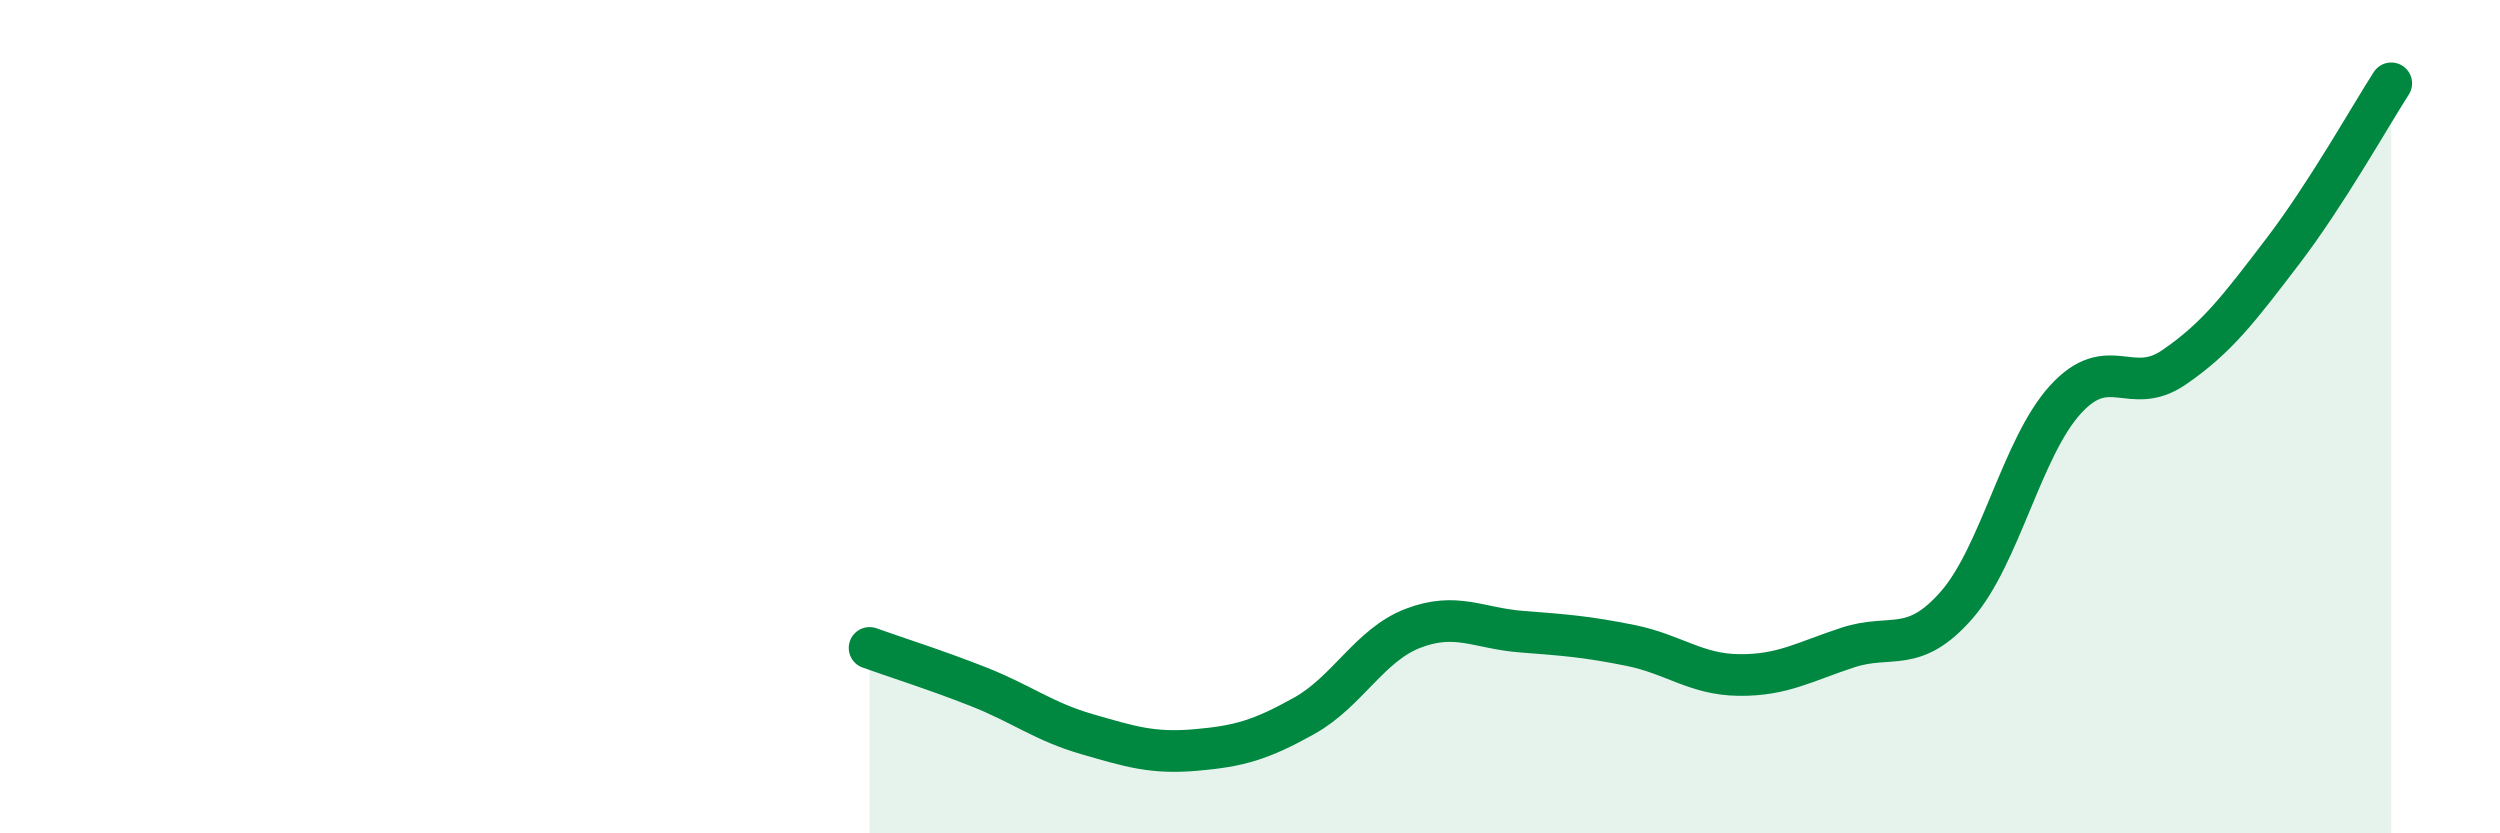
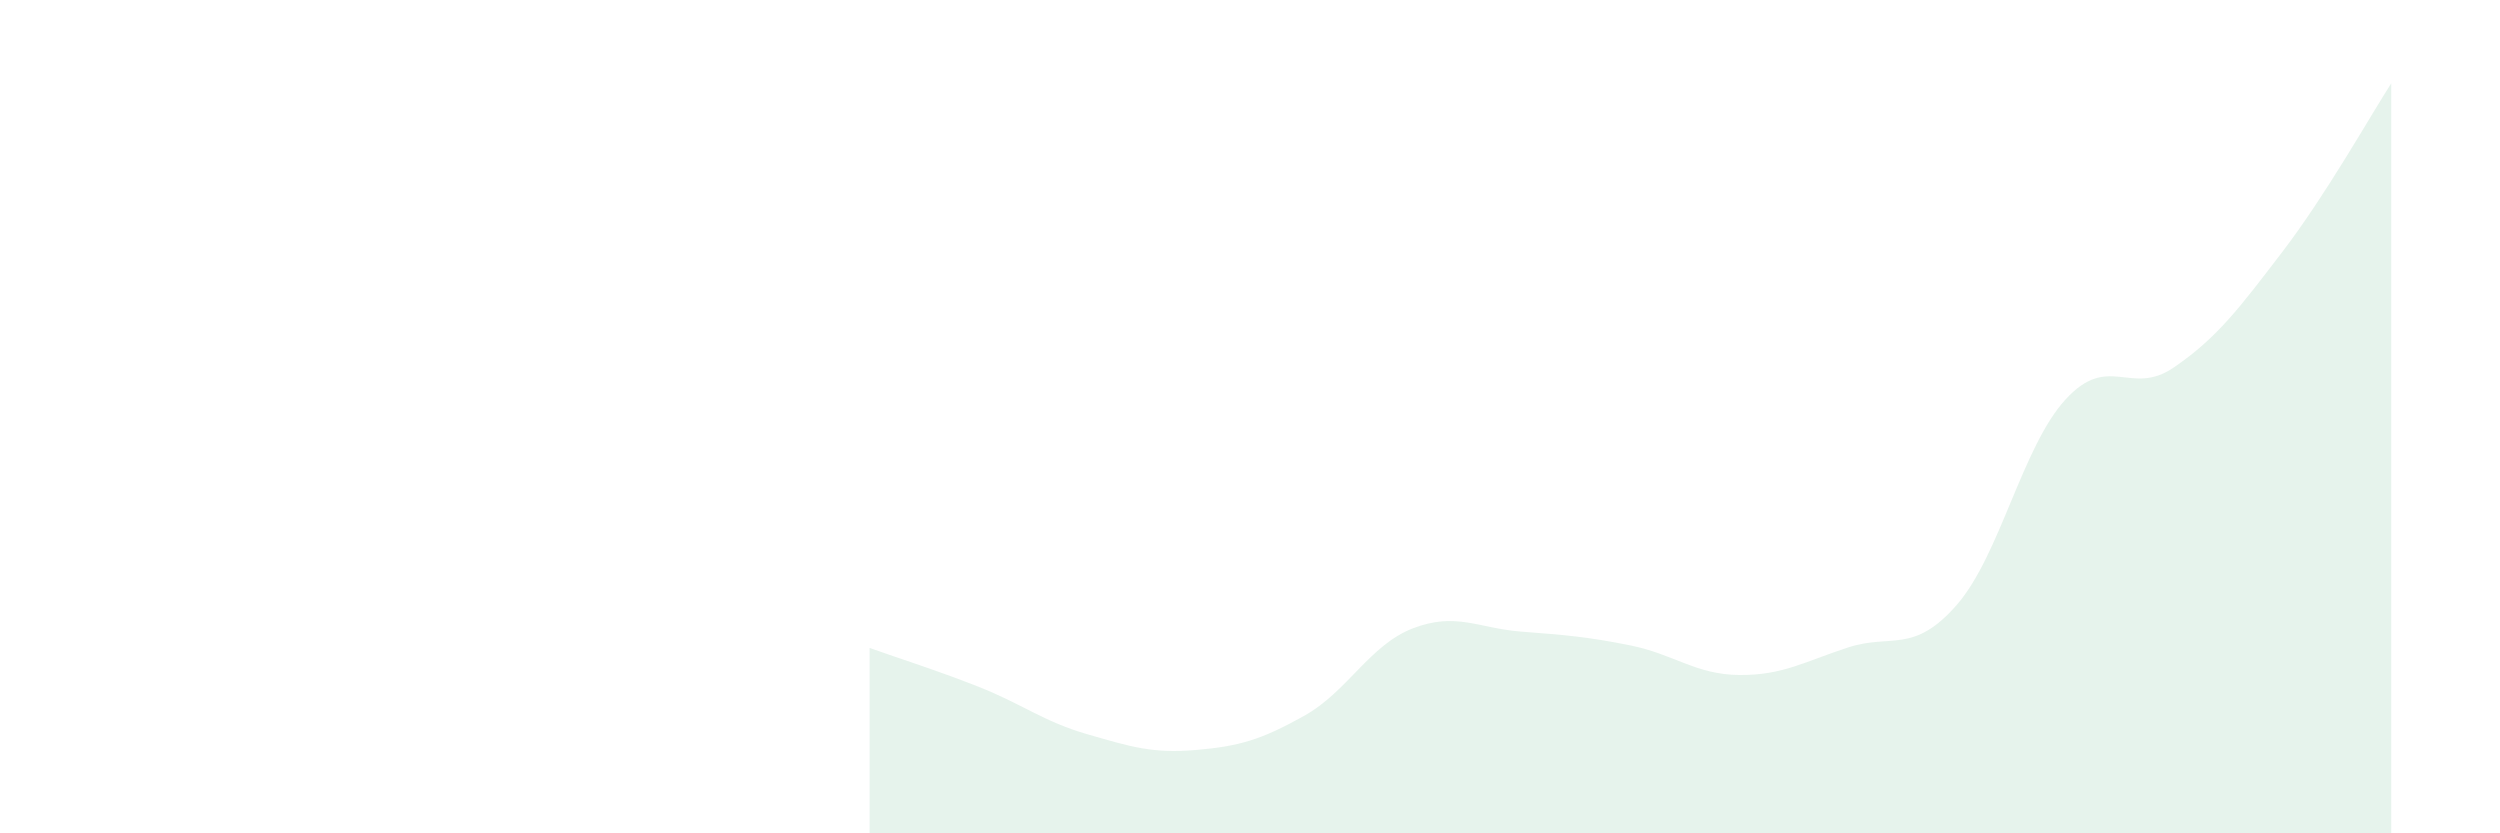
<svg xmlns="http://www.w3.org/2000/svg" width="60" height="20" viewBox="0 0 60 20">
  <path d="M 20.87,15.55 C 21.39,15.74 22.44,16.07 23.48,16.48 C 24.52,16.89 25.05,17.32 26.09,17.62 C 27.13,17.92 27.66,18.09 28.7,18 C 29.74,17.91 30.26,17.76 31.3,17.18 C 32.34,16.6 32.87,15.48 33.91,15.08 C 34.95,14.68 35.48,15.08 36.52,15.16 C 37.56,15.24 38.09,15.28 39.13,15.49 C 40.17,15.7 40.7,16.19 41.74,16.2 C 42.78,16.21 43.31,15.88 44.35,15.54 C 45.39,15.2 45.92,15.71 46.96,14.52 C 48,13.33 48.53,10.73 49.57,9.59 C 50.61,8.45 51.13,9.53 52.17,8.82 C 53.21,8.11 53.74,7.4 54.78,6.04 C 55.82,4.68 56.87,2.81 57.39,2L57.39 20L20.87 20Z" fill="#008740" opacity="0.1" stroke-linecap="round" stroke-linejoin="round" />
-   <path d="M 20.87,15.55 C 21.39,15.74 22.44,16.07 23.48,16.48 C 24.52,16.89 25.05,17.32 26.09,17.62 C 27.13,17.92 27.66,18.09 28.7,18 C 29.74,17.91 30.26,17.76 31.3,17.18 C 32.34,16.6 32.87,15.48 33.91,15.08 C 34.95,14.68 35.48,15.08 36.52,15.16 C 37.56,15.24 38.09,15.28 39.13,15.49 C 40.17,15.7 40.7,16.19 41.74,16.2 C 42.78,16.21 43.31,15.88 44.35,15.54 C 45.39,15.2 45.92,15.71 46.96,14.52 C 48,13.33 48.53,10.73 49.57,9.59 C 50.61,8.45 51.13,9.53 52.17,8.82 C 53.21,8.11 53.74,7.4 54.78,6.04 C 55.82,4.68 56.87,2.81 57.39,2" stroke="#008740" stroke-width="1" fill="none" stroke-linecap="round" stroke-linejoin="round" />
</svg>